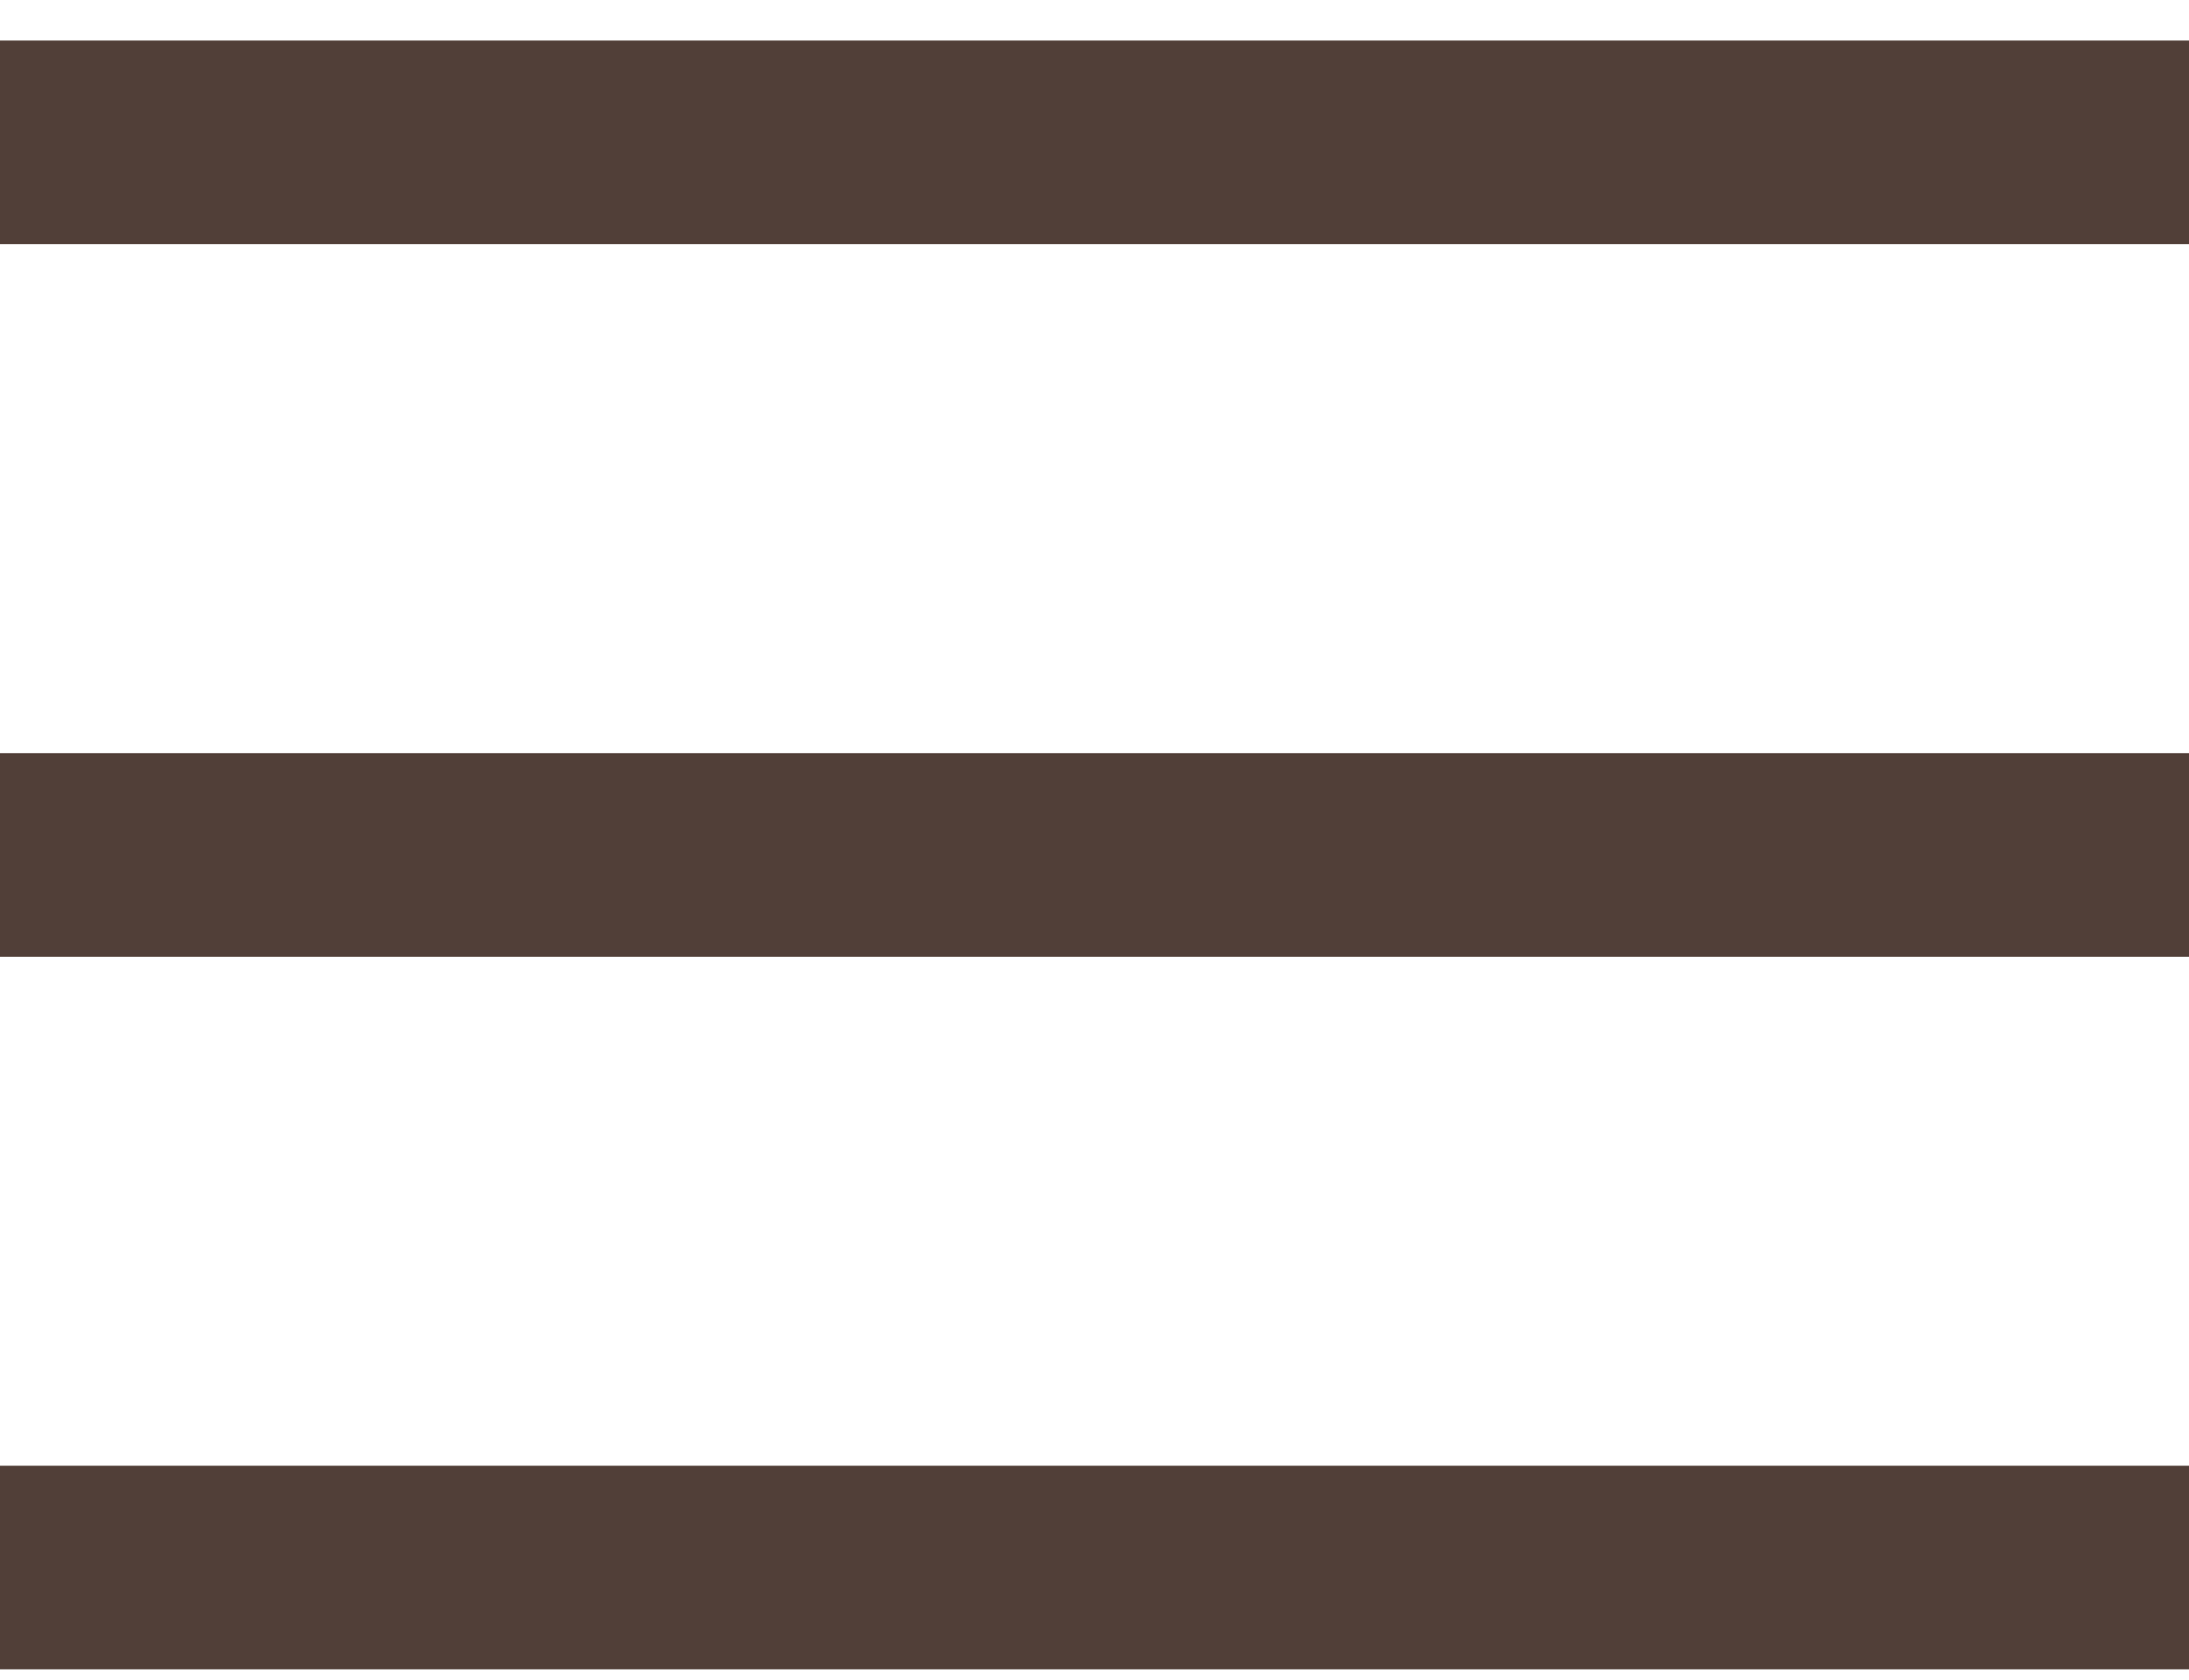
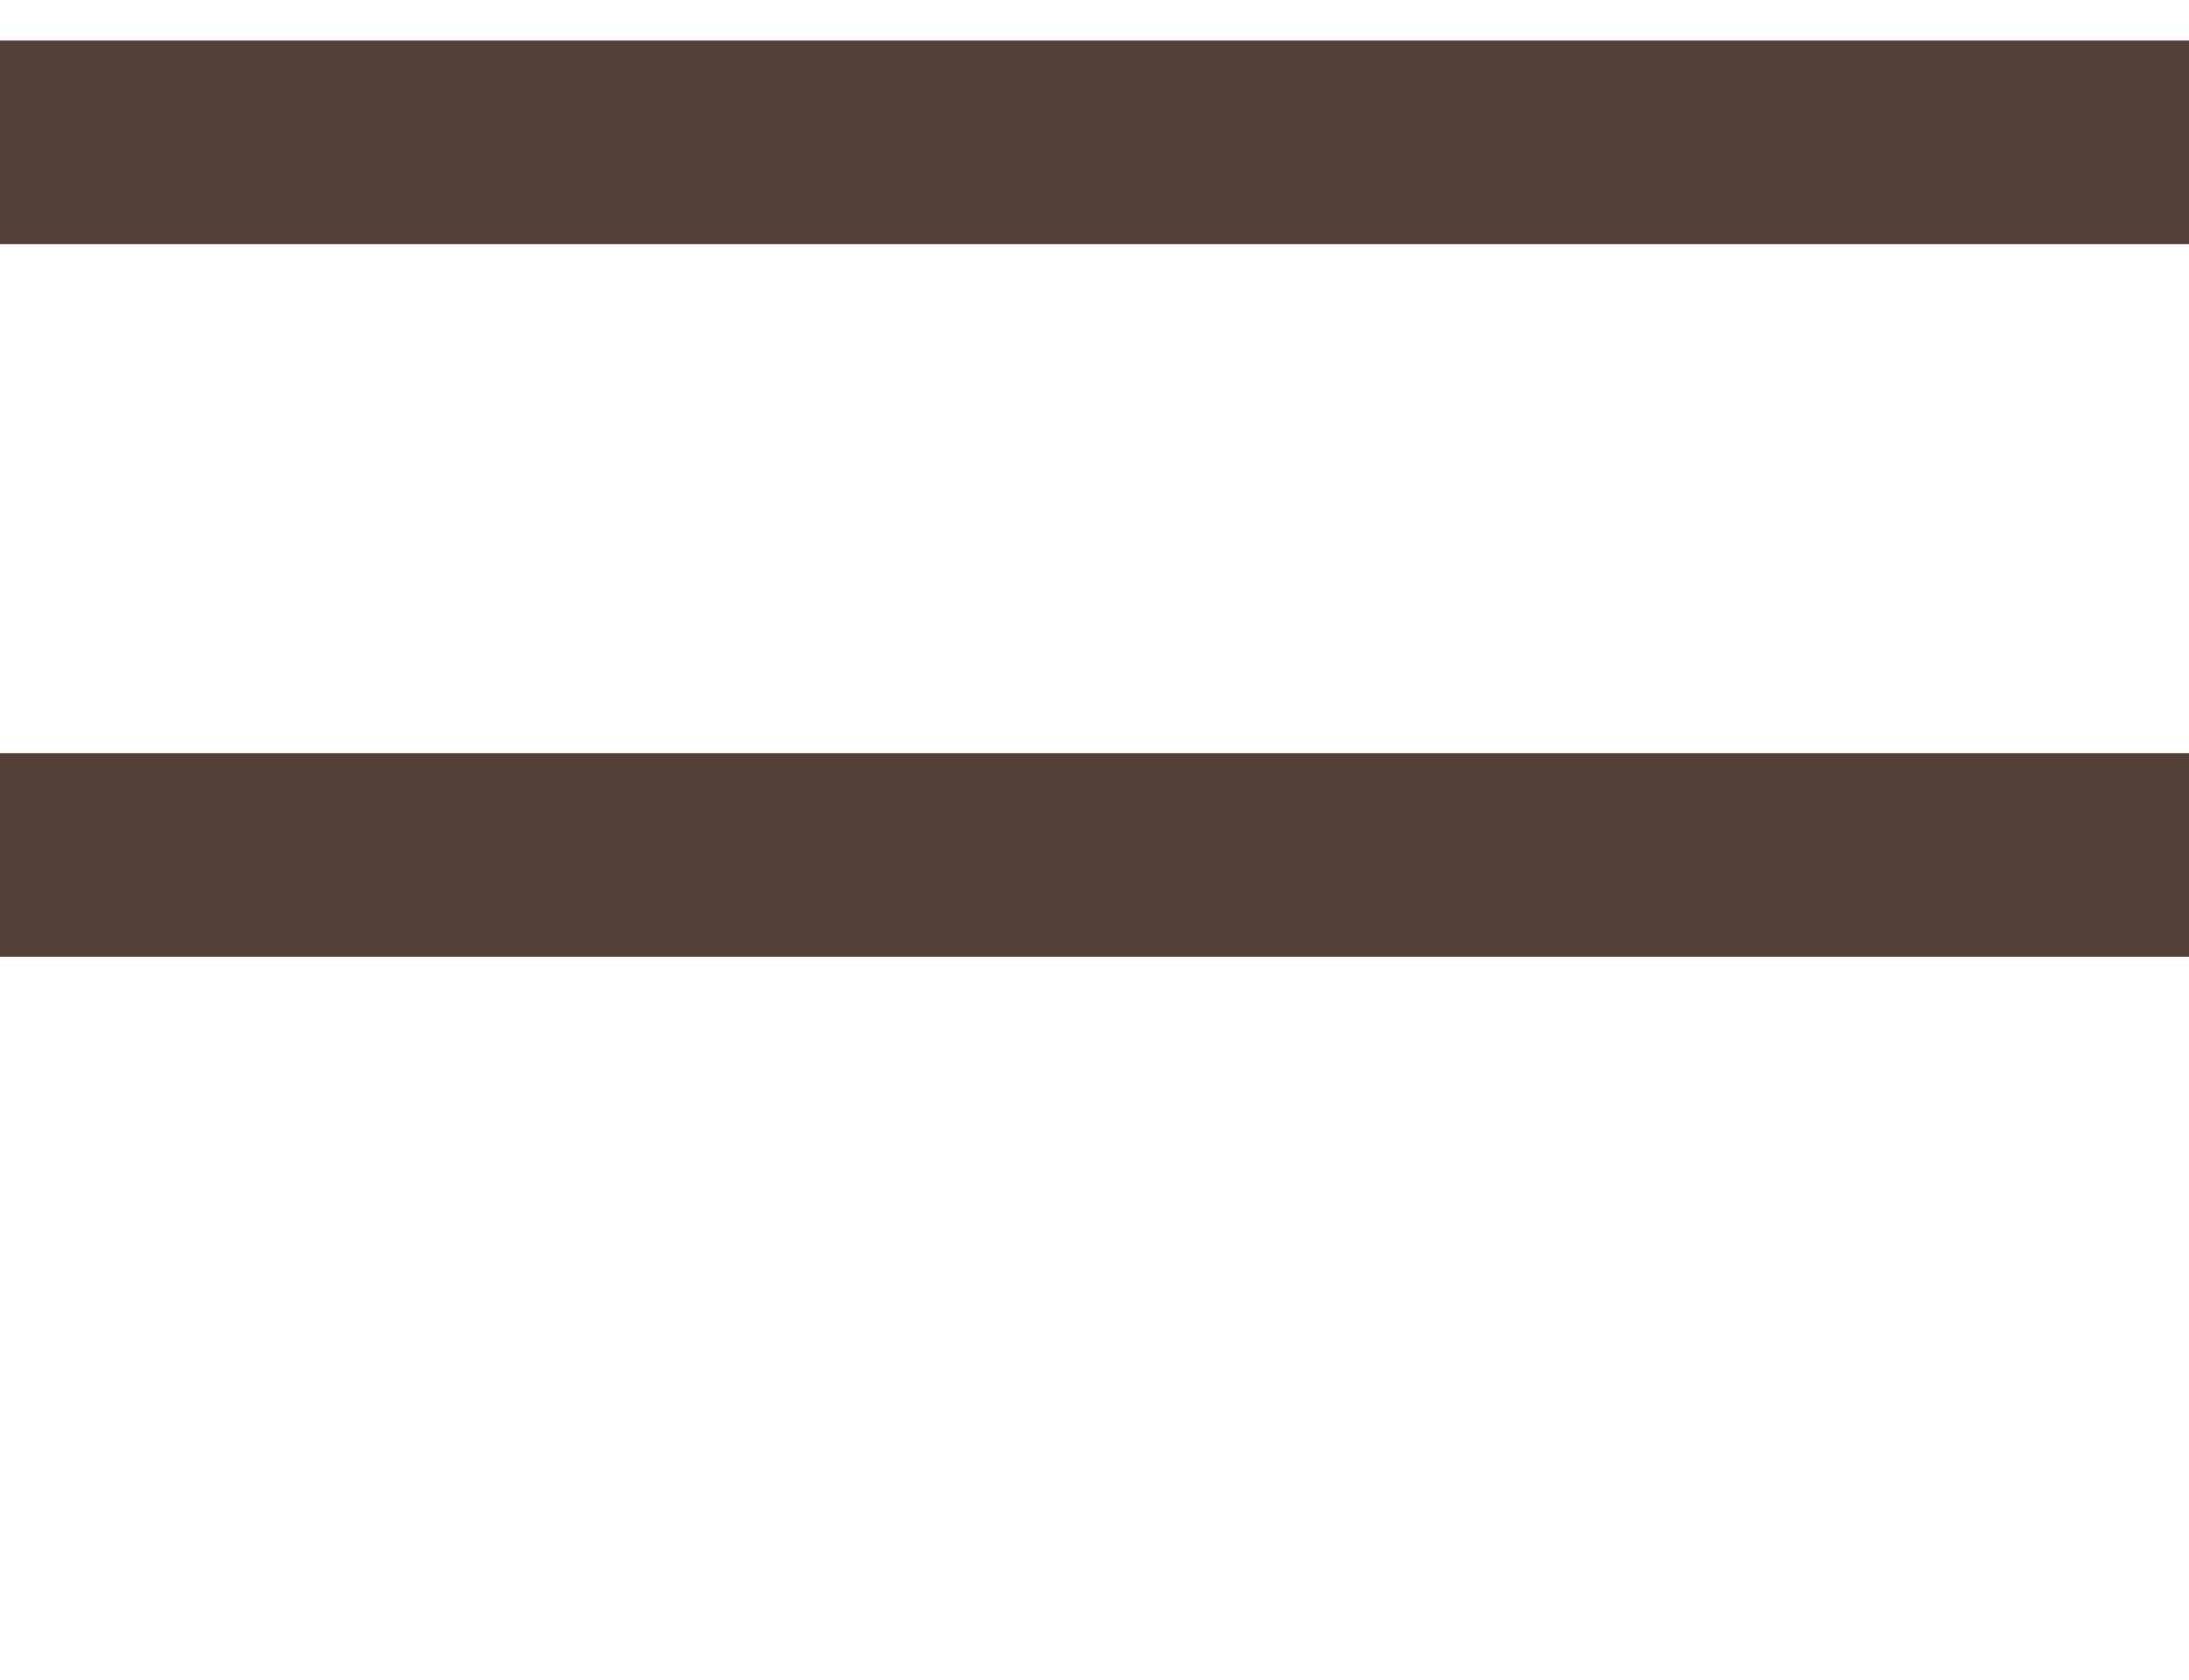
<svg xmlns="http://www.w3.org/2000/svg" width="43" height="33" viewBox="0 0 43 33" fill="none">
  <rect y="0.797" width="43" height="4" fill="#513F38" />
  <rect y="14.797" width="43" height="4" fill="#513F38" />
-   <rect y="28.797" width="43" height="4" fill="#513F38" />
</svg>